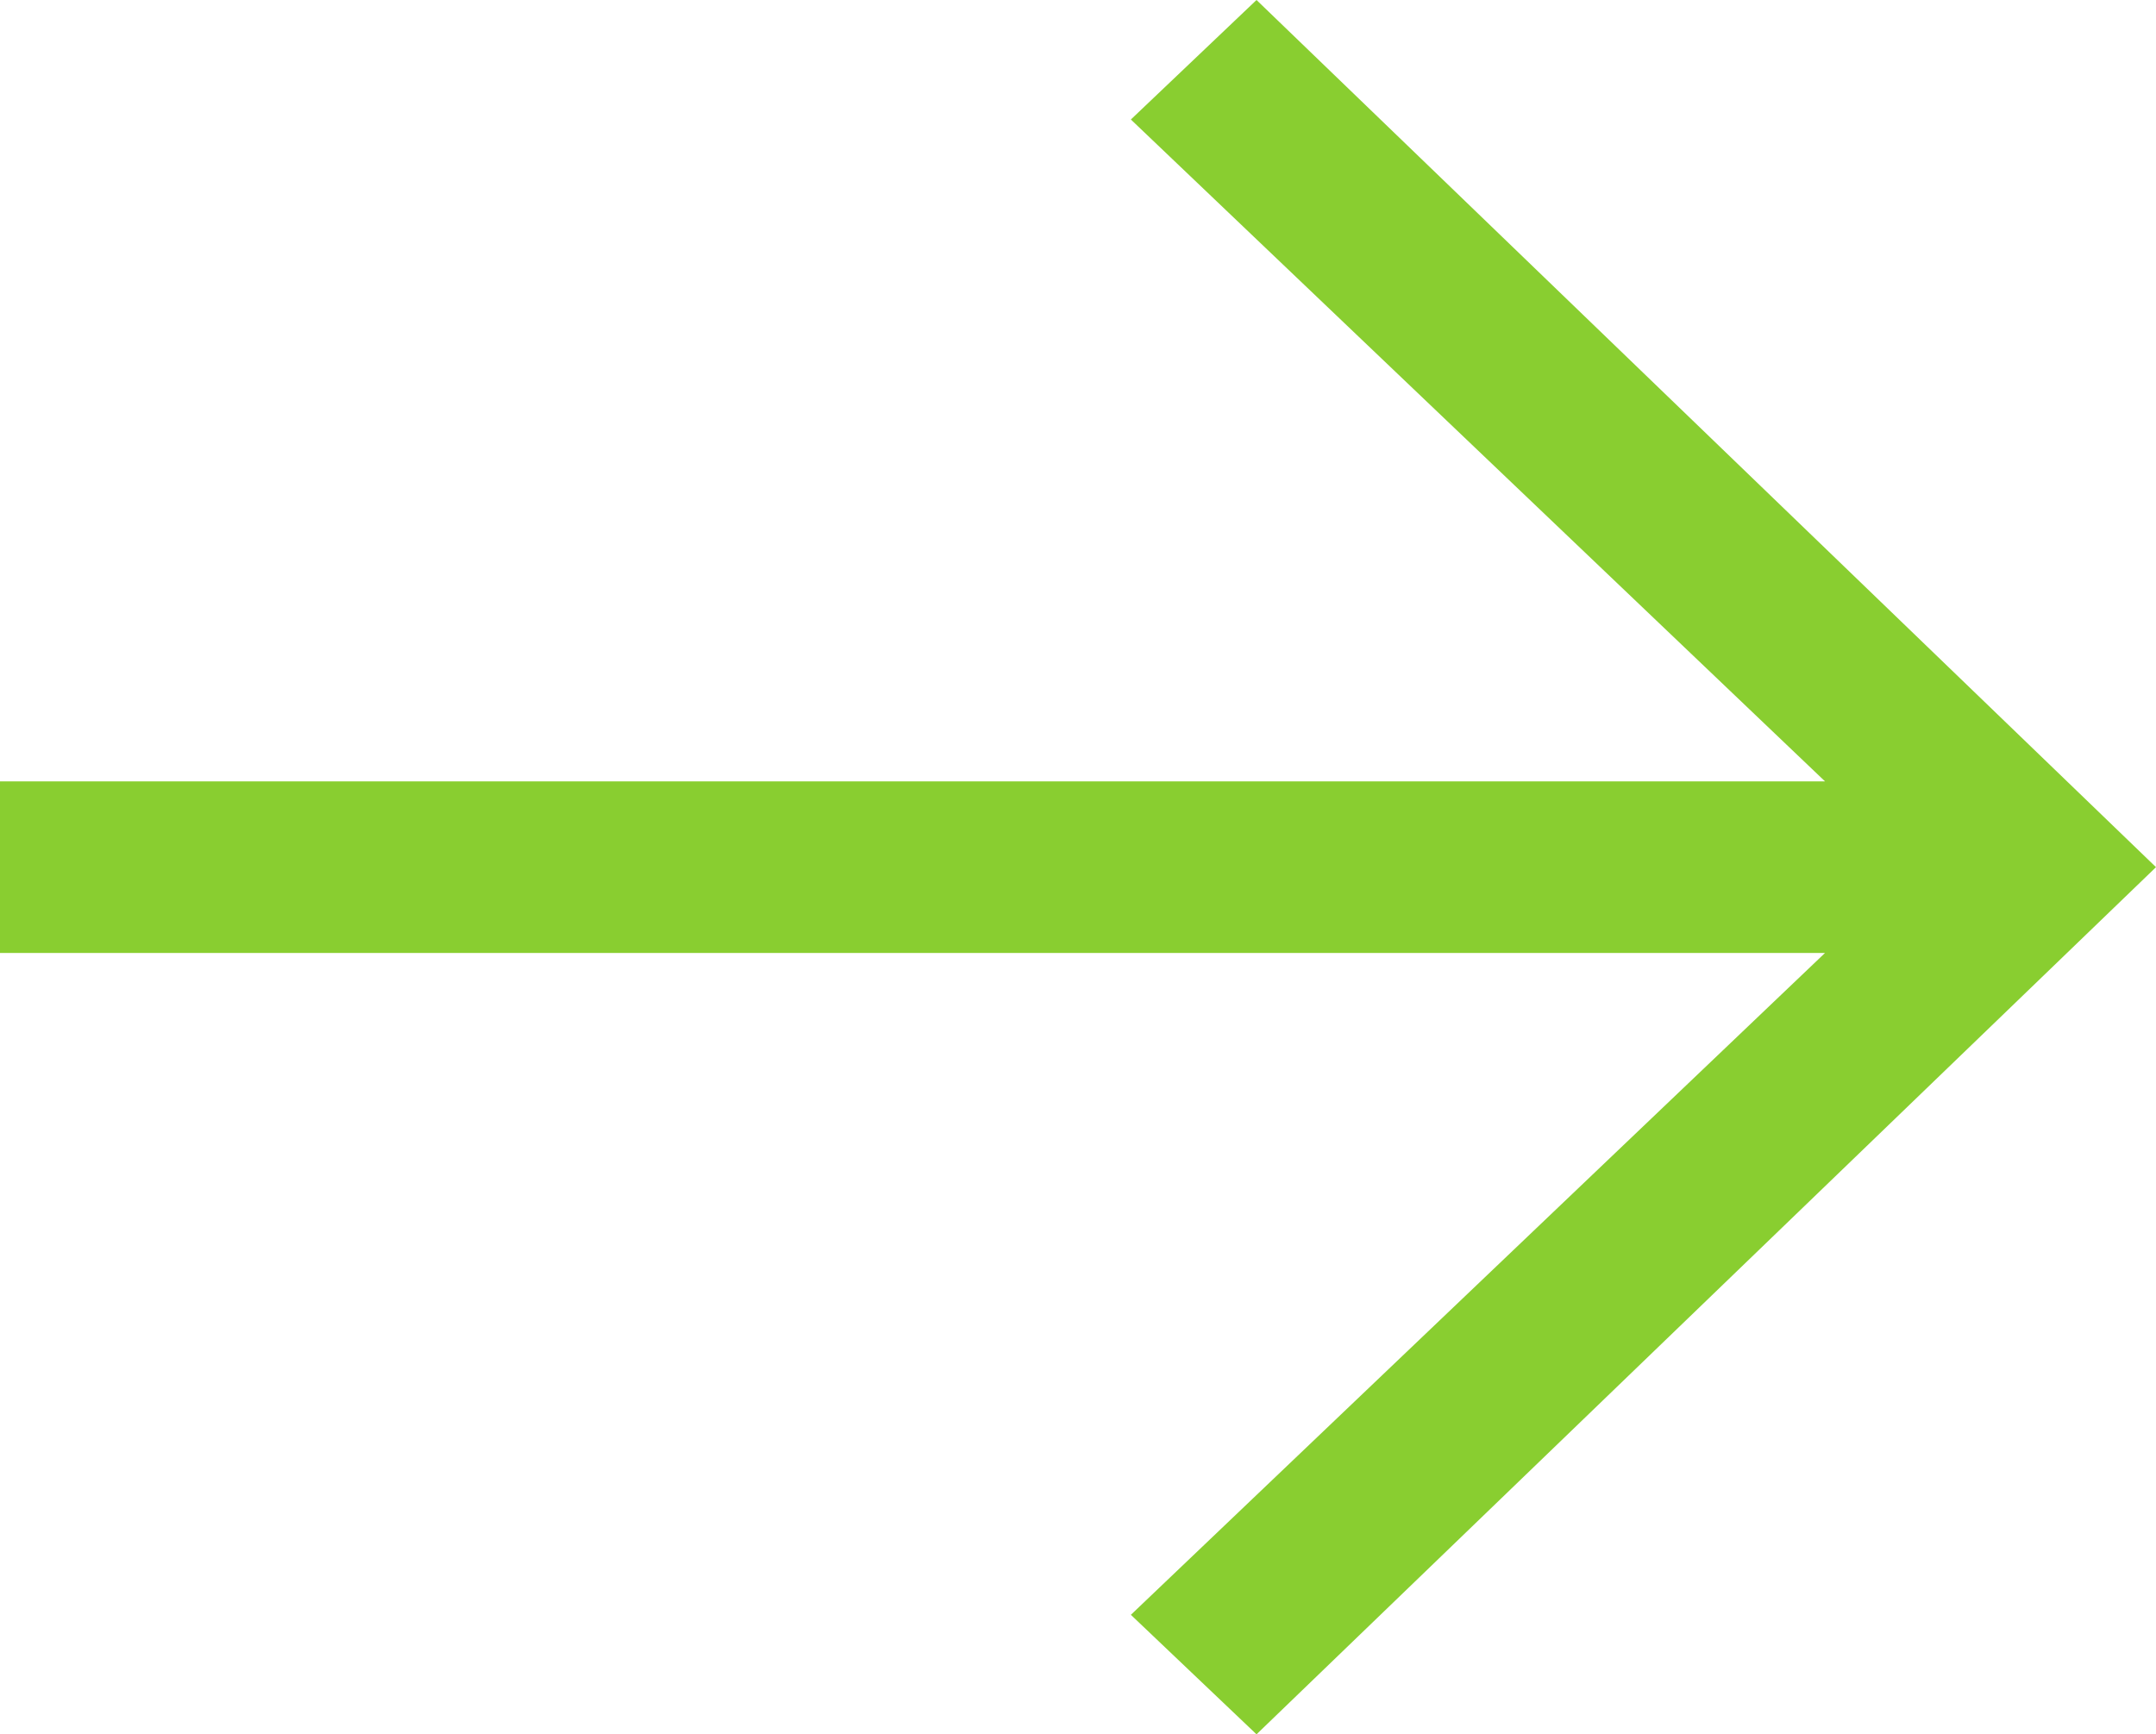
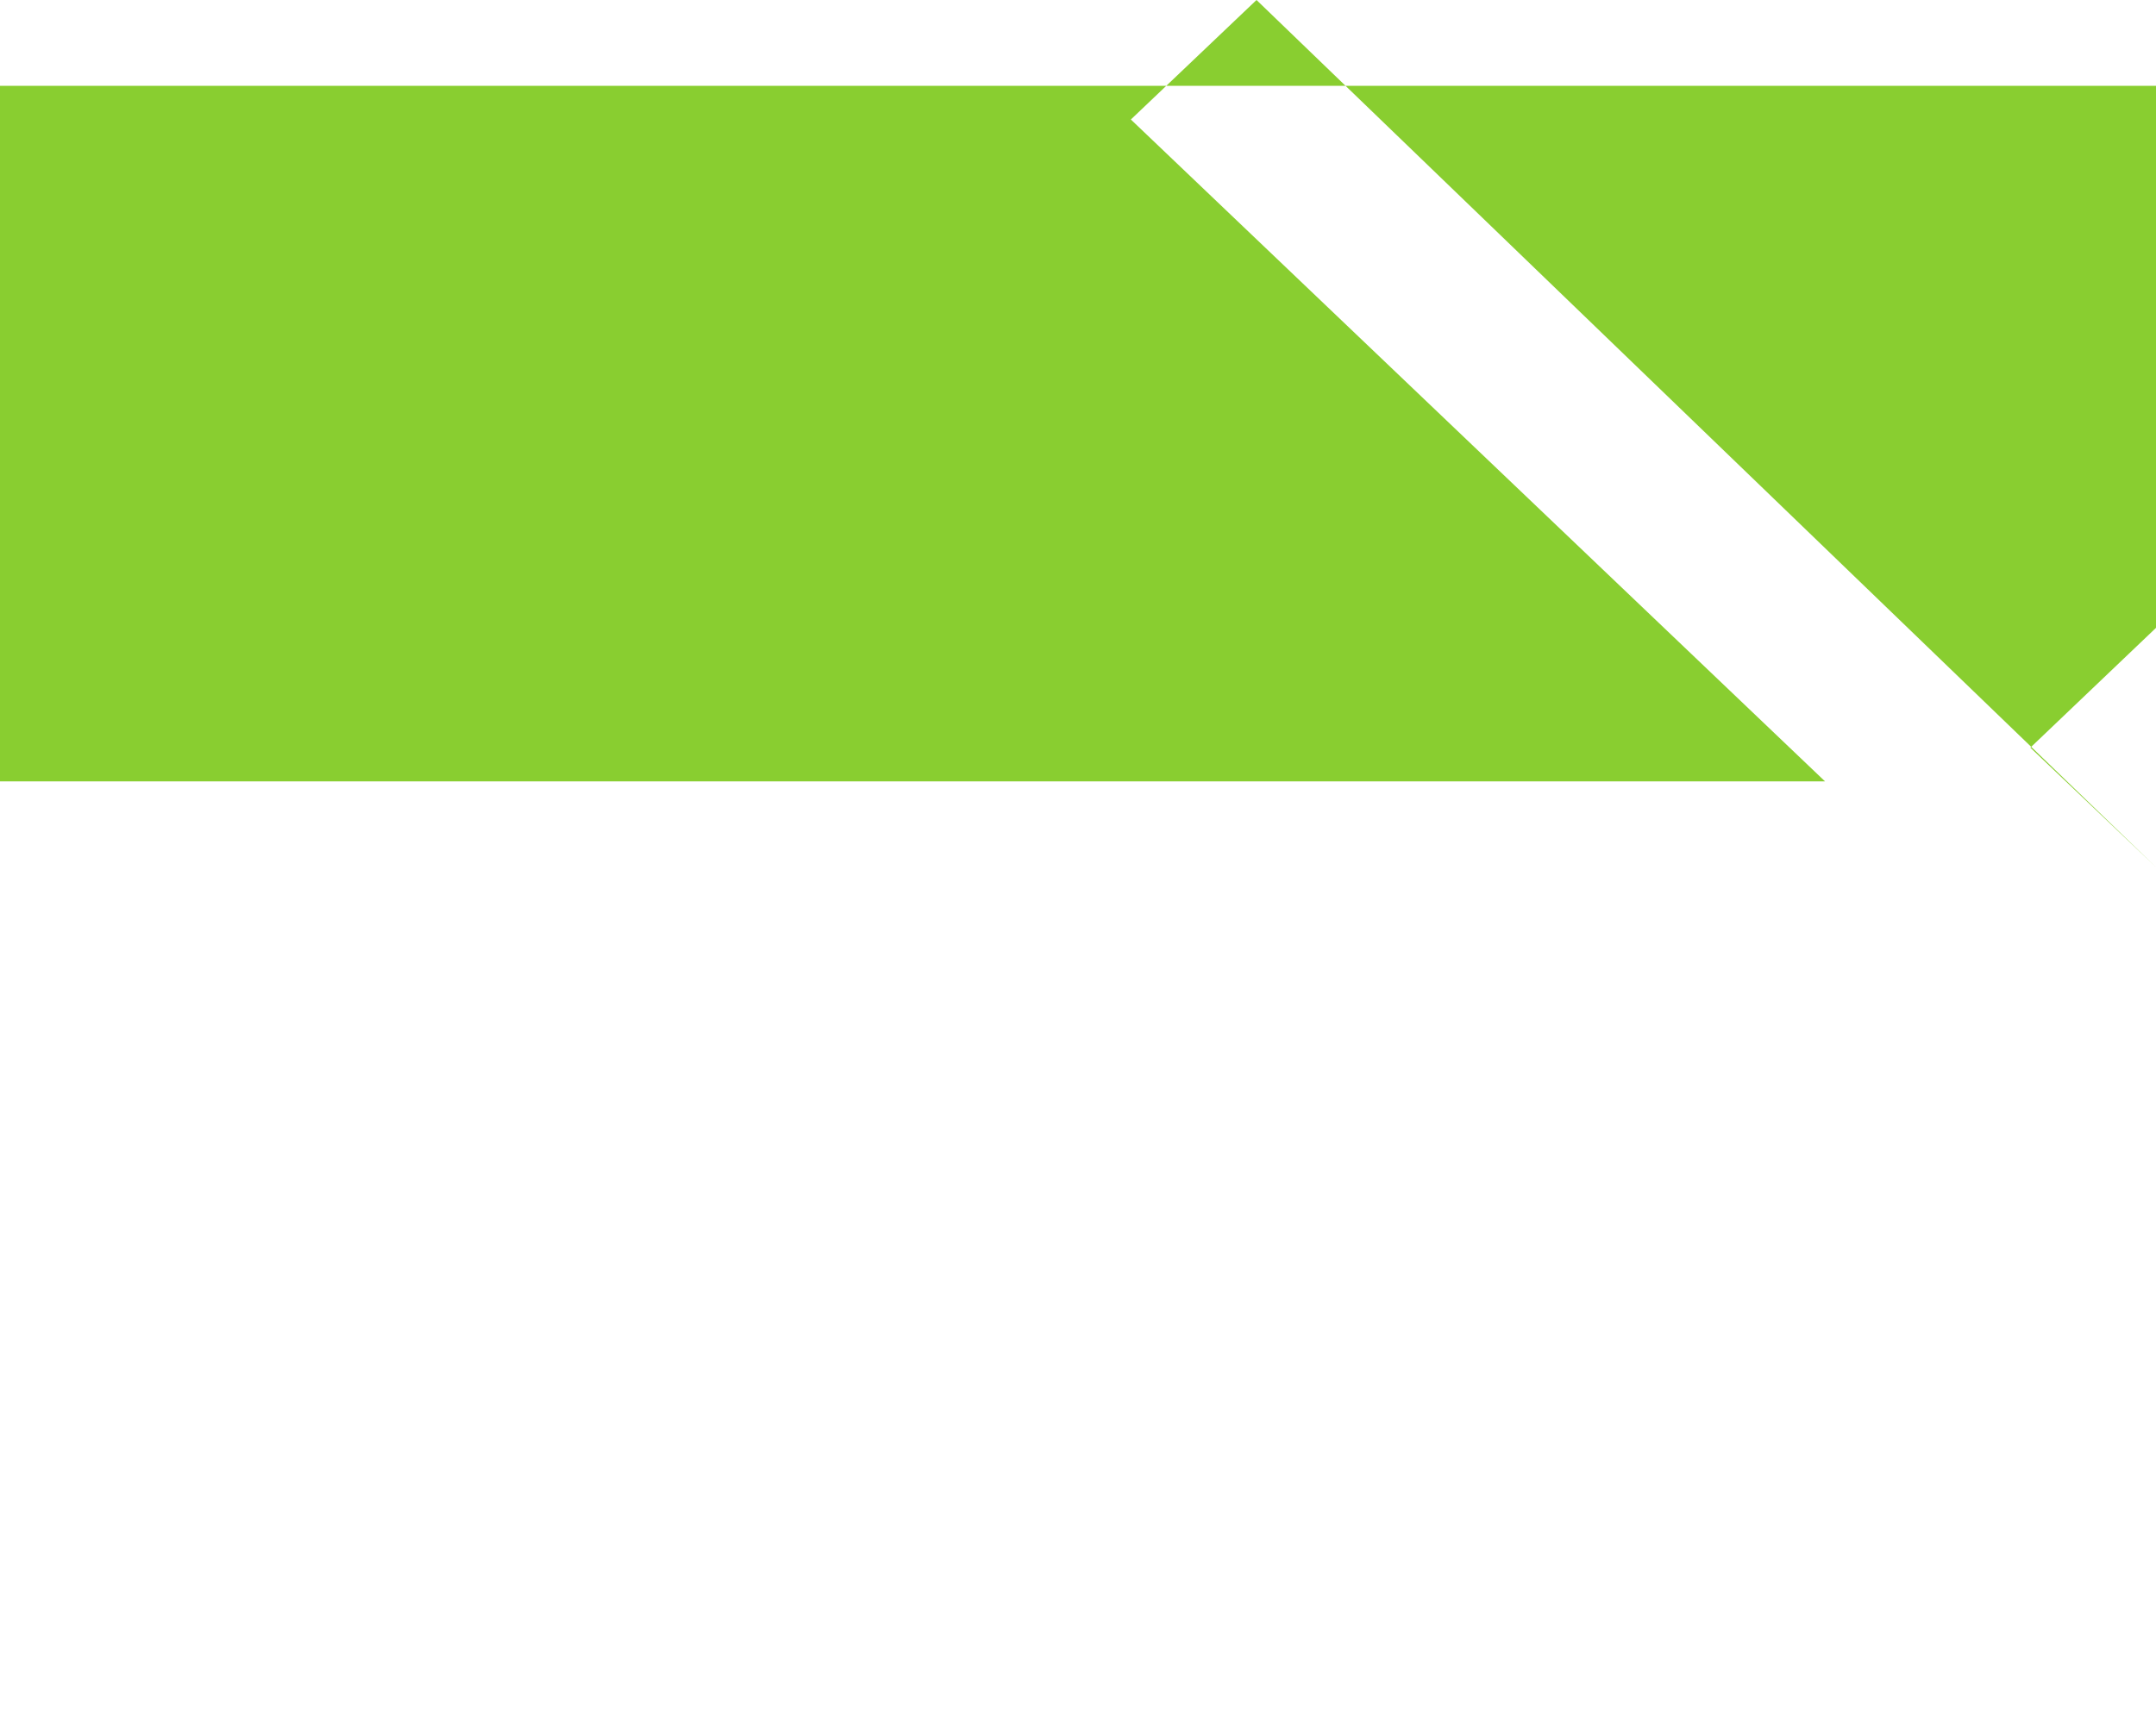
<svg xmlns="http://www.w3.org/2000/svg" id="Layer_1" data-name="Layer 1" viewBox="0 0 14.07 11.32">
  <defs>
    <style>.cls-1{fill:#89ce30;}</style>
  </defs>
  <title>icon-readmore</title>
-   <path class="cls-1" d="M0,5.1H11.91L7.38.78,8.2,0l5.87,5.66L8.2,11.32l-.82-.78,4.53-4.32H0Z" />
+   <path class="cls-1" d="M0,5.1H11.91L7.38.78,8.2,0l5.87,5.66l-.82-.78,4.53-4.32H0Z" />
</svg>